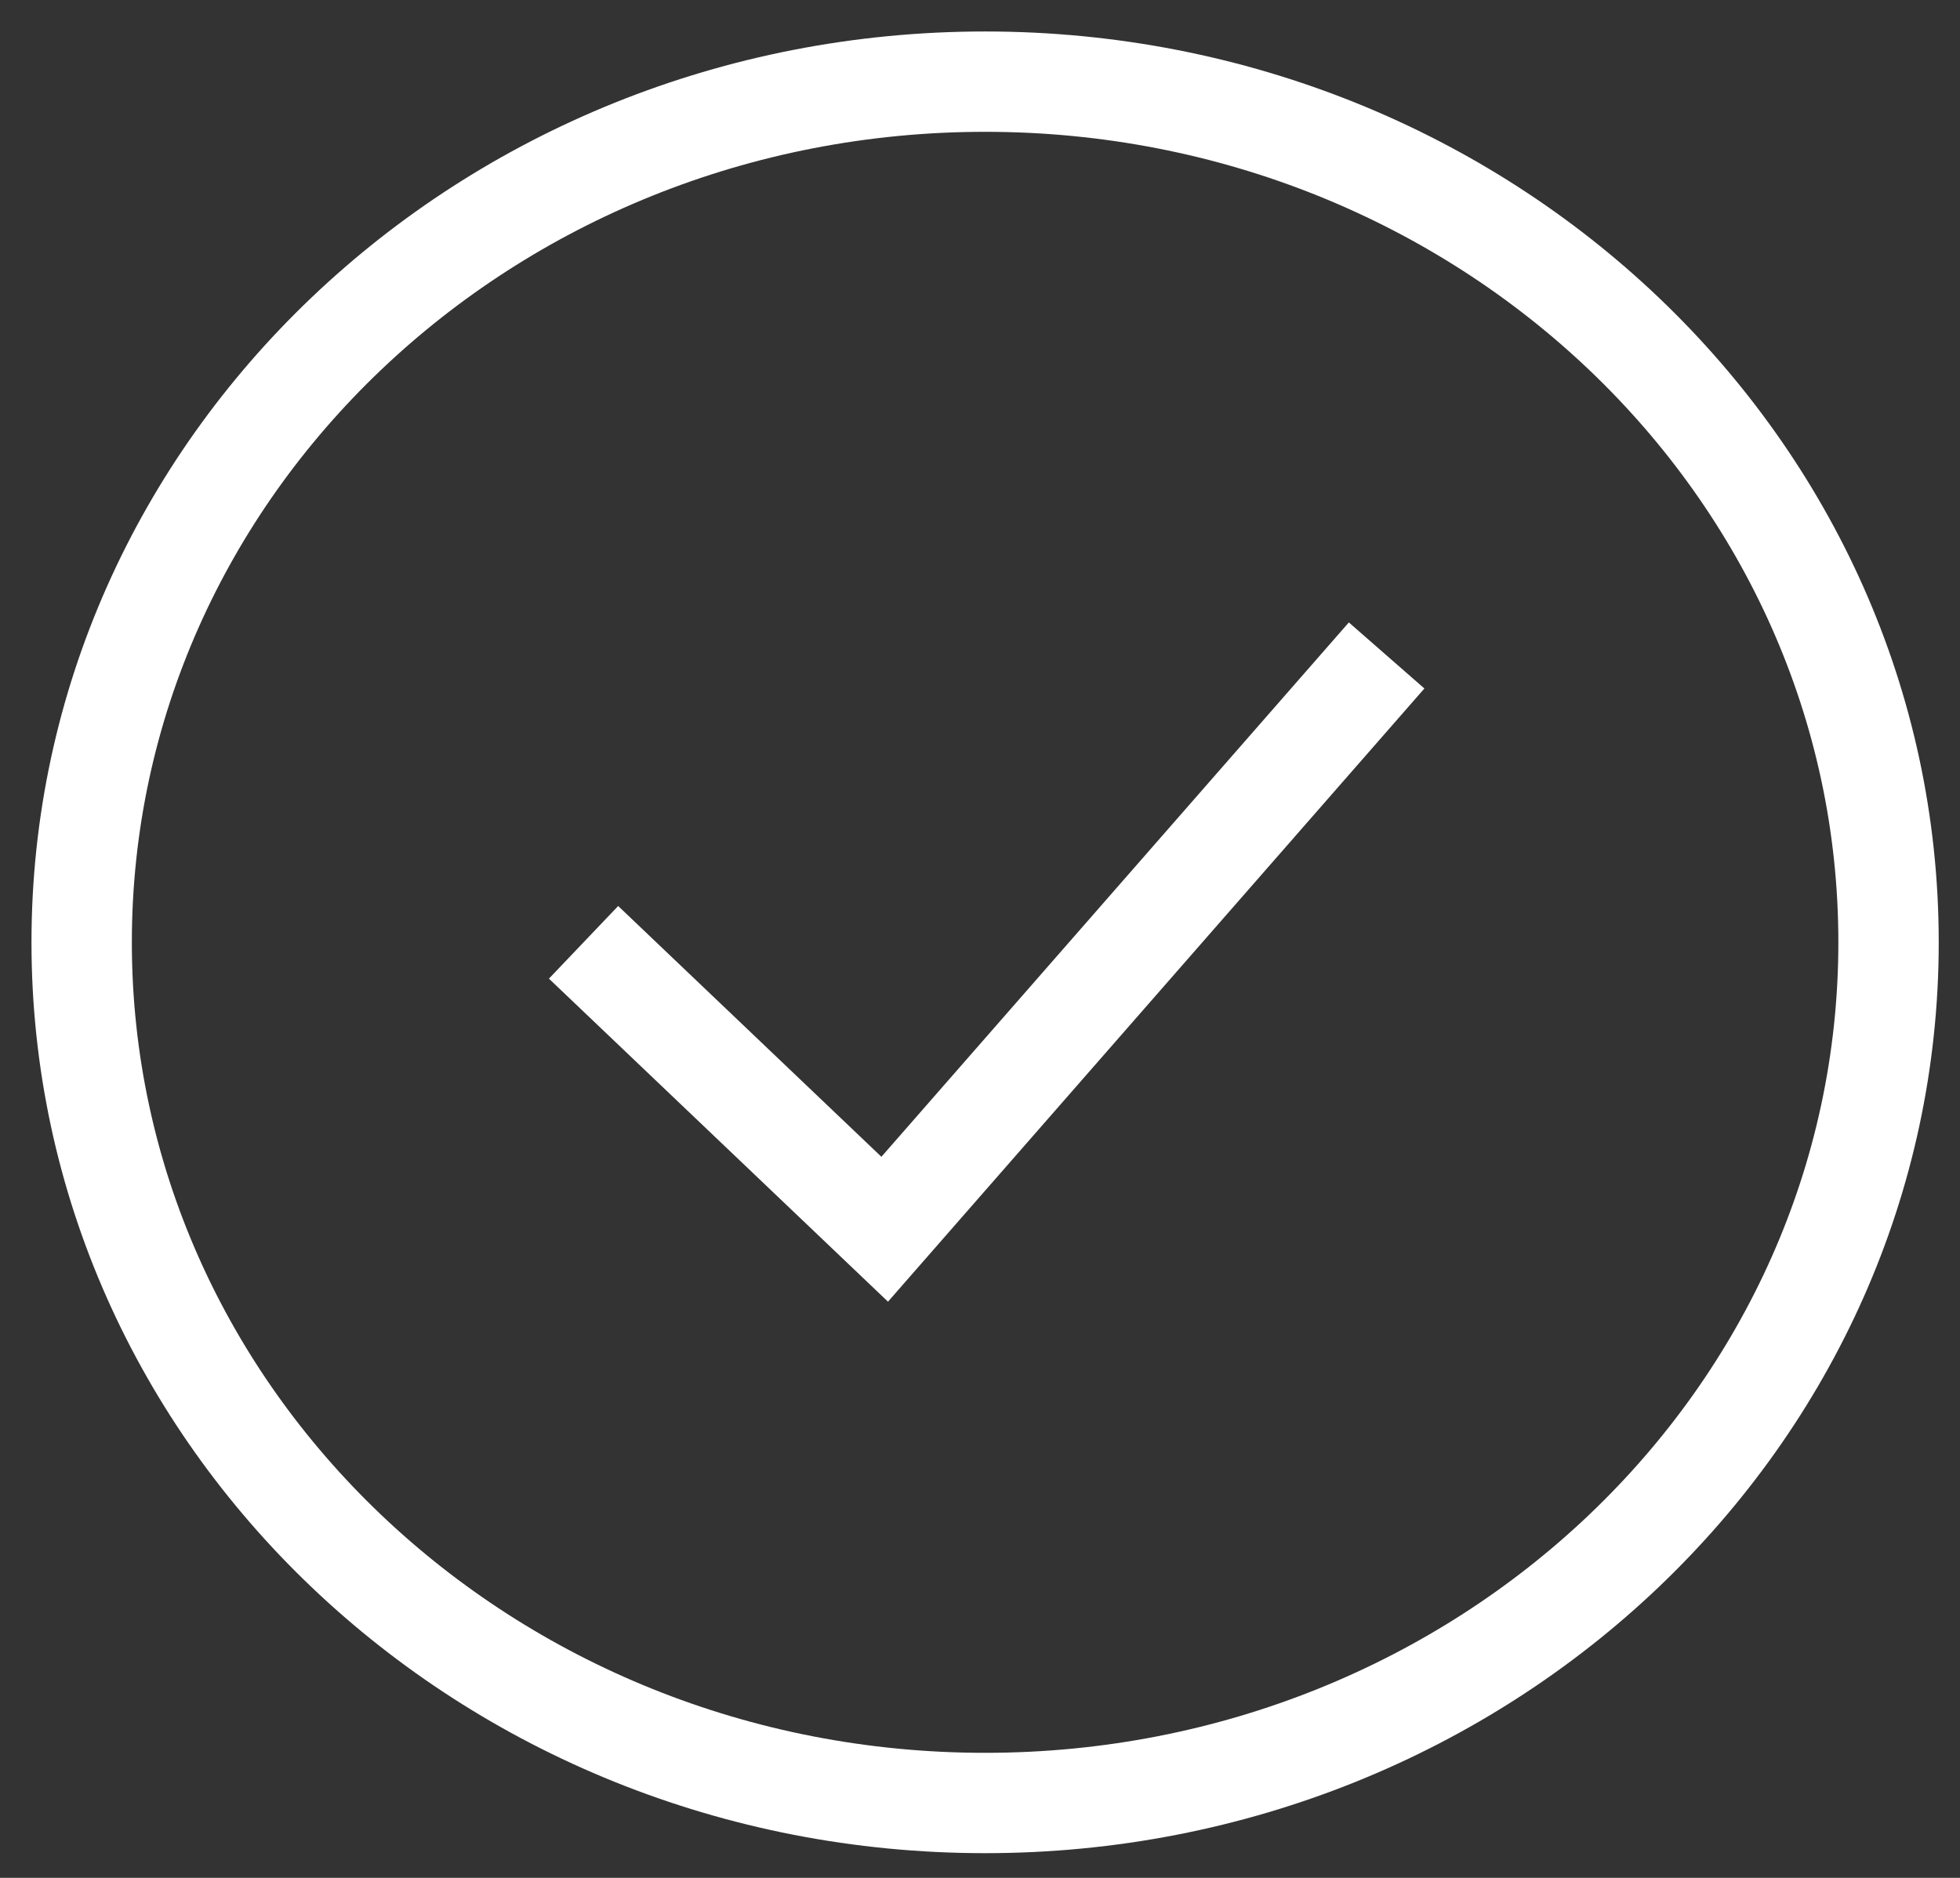
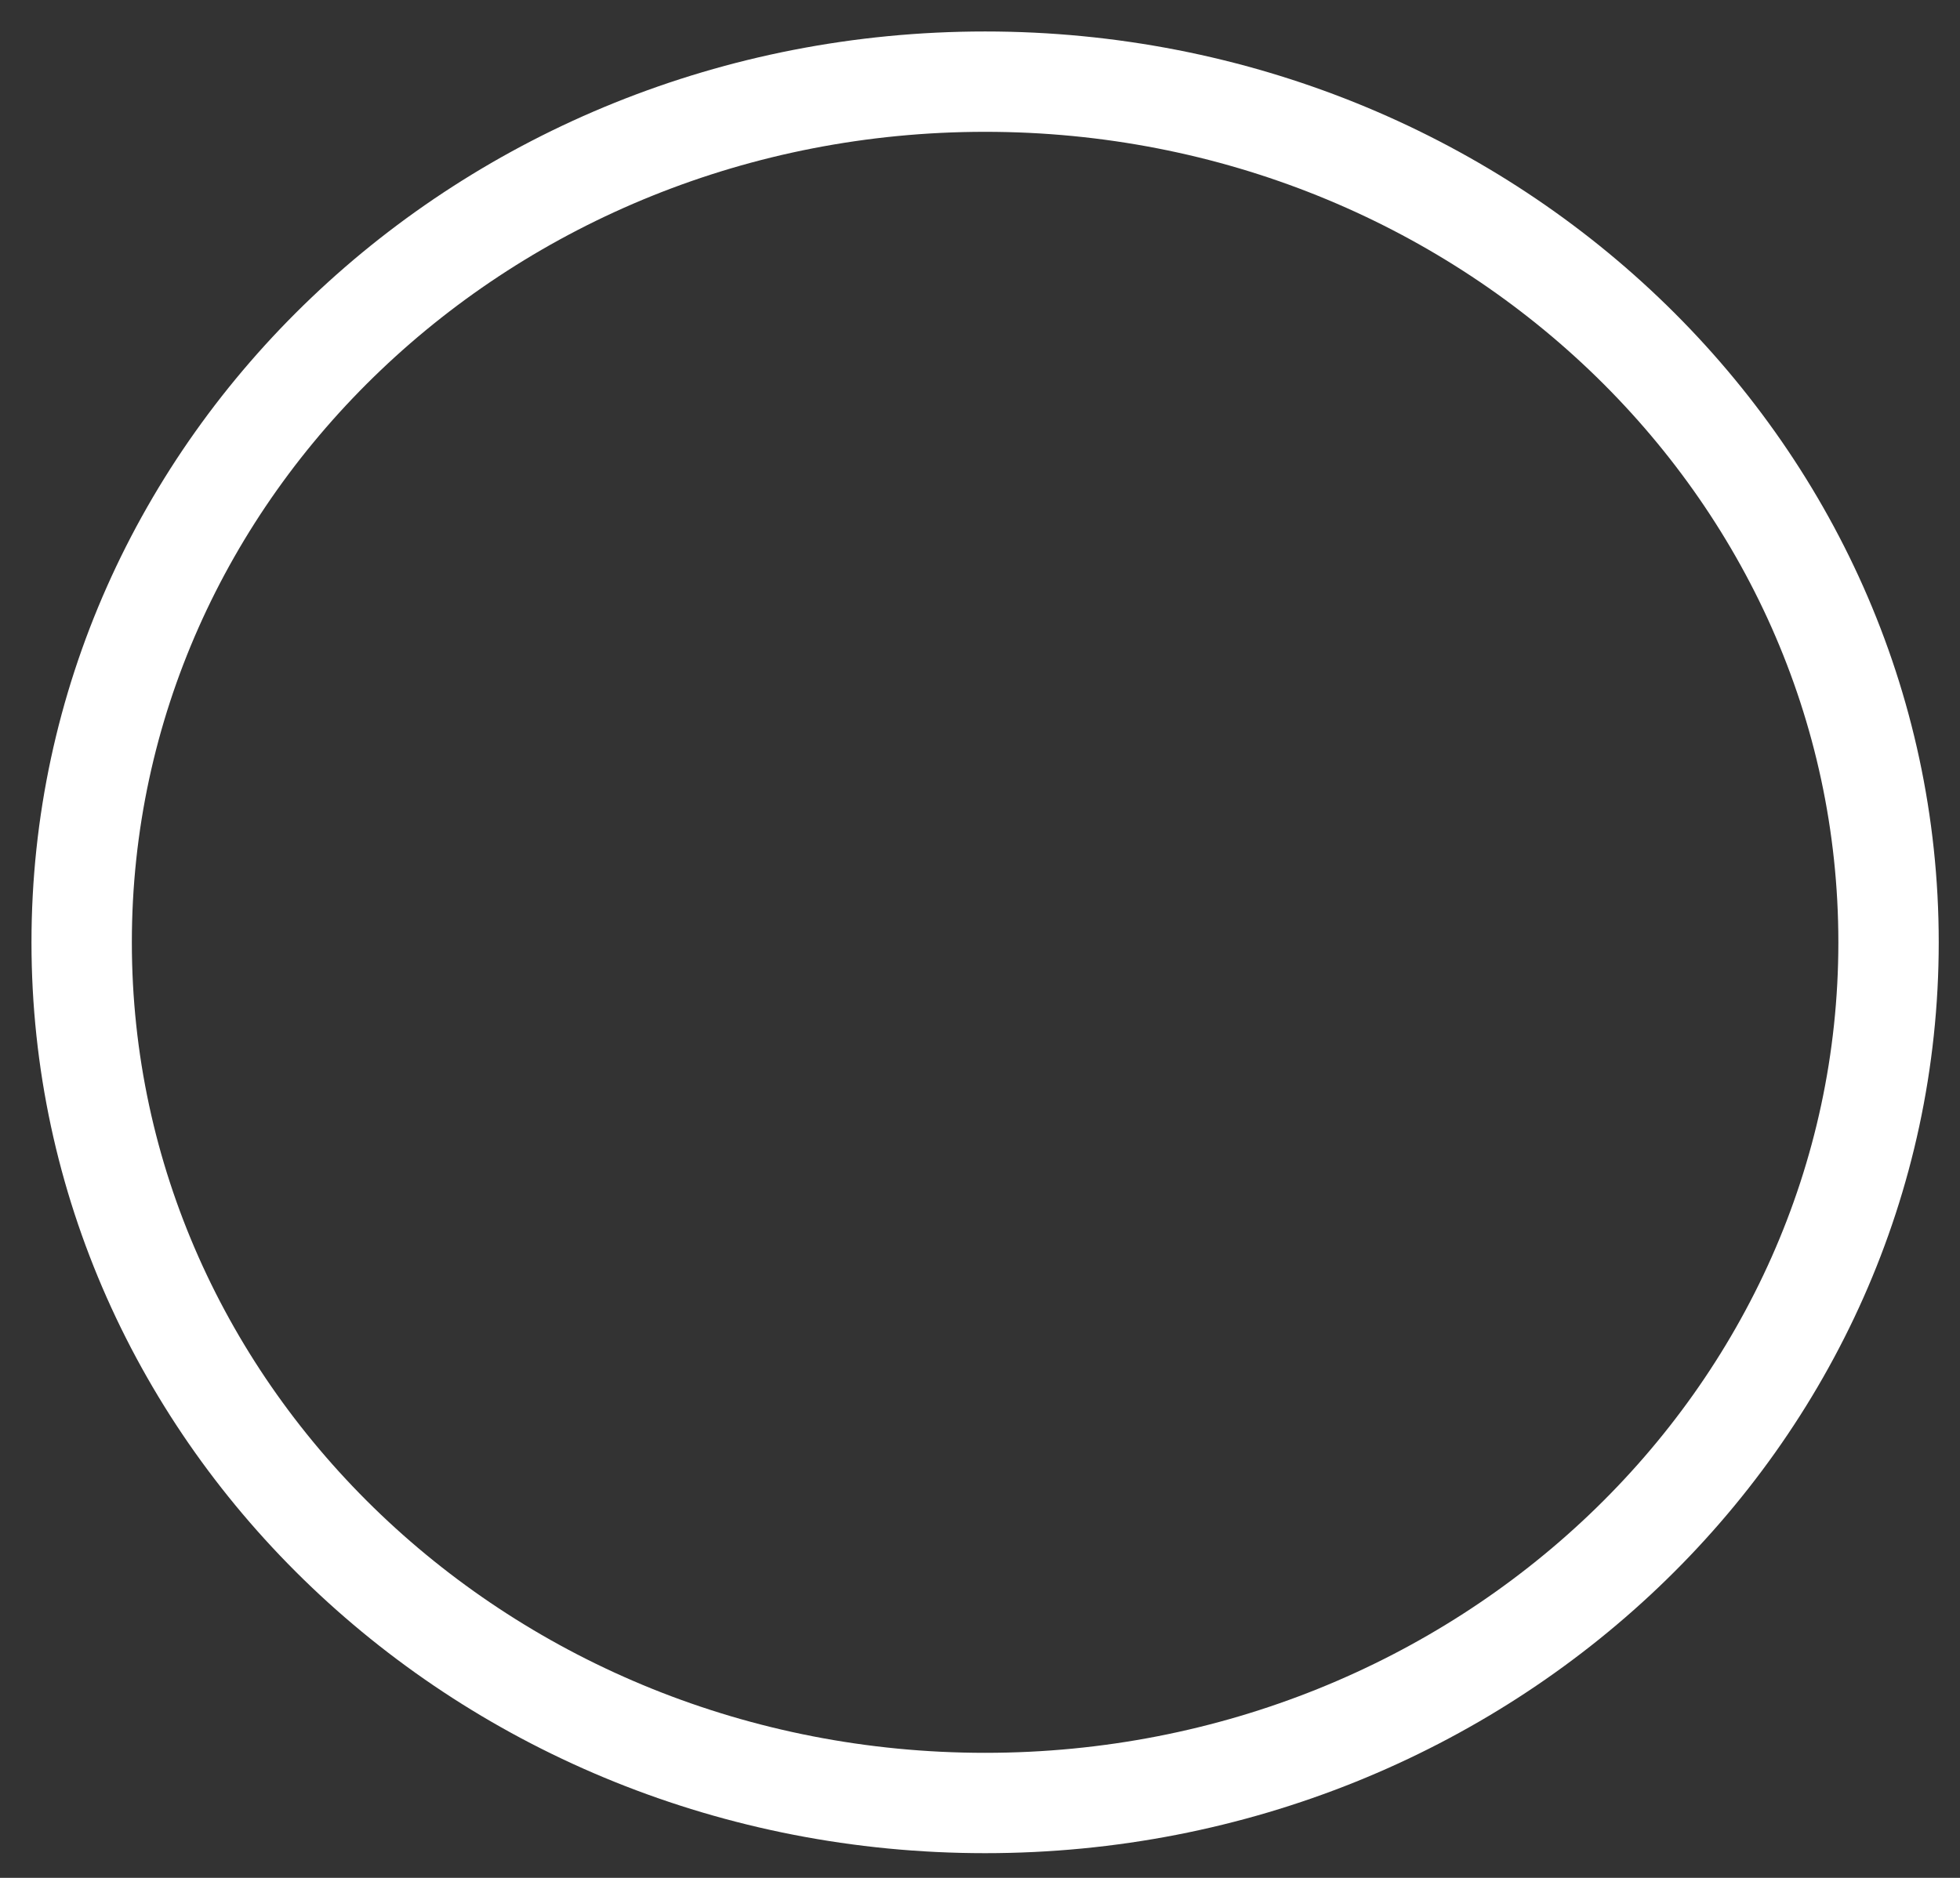
<svg xmlns="http://www.w3.org/2000/svg" width="48" height="46" viewBox="0 0 48 46" fill="none">
  <rect x="0" y="0" width="48" height="46" fill="#333333" stroke="none" />
  <path d="M24.125 44.166C36.344 44.166 46.25 34.727 46.25 23.083C46.25 11.439 36.344 2 24.125 2C11.906 2 2 11.439 2 23.083C2 34.727 11.906 44.166 24.125 44.166Z" stroke="white" stroke-width="2.458" />
-   <path d="M14.291 23.083L21.666 30.111L33.958 16.056" stroke="white" stroke-width="2.458" />
</svg>